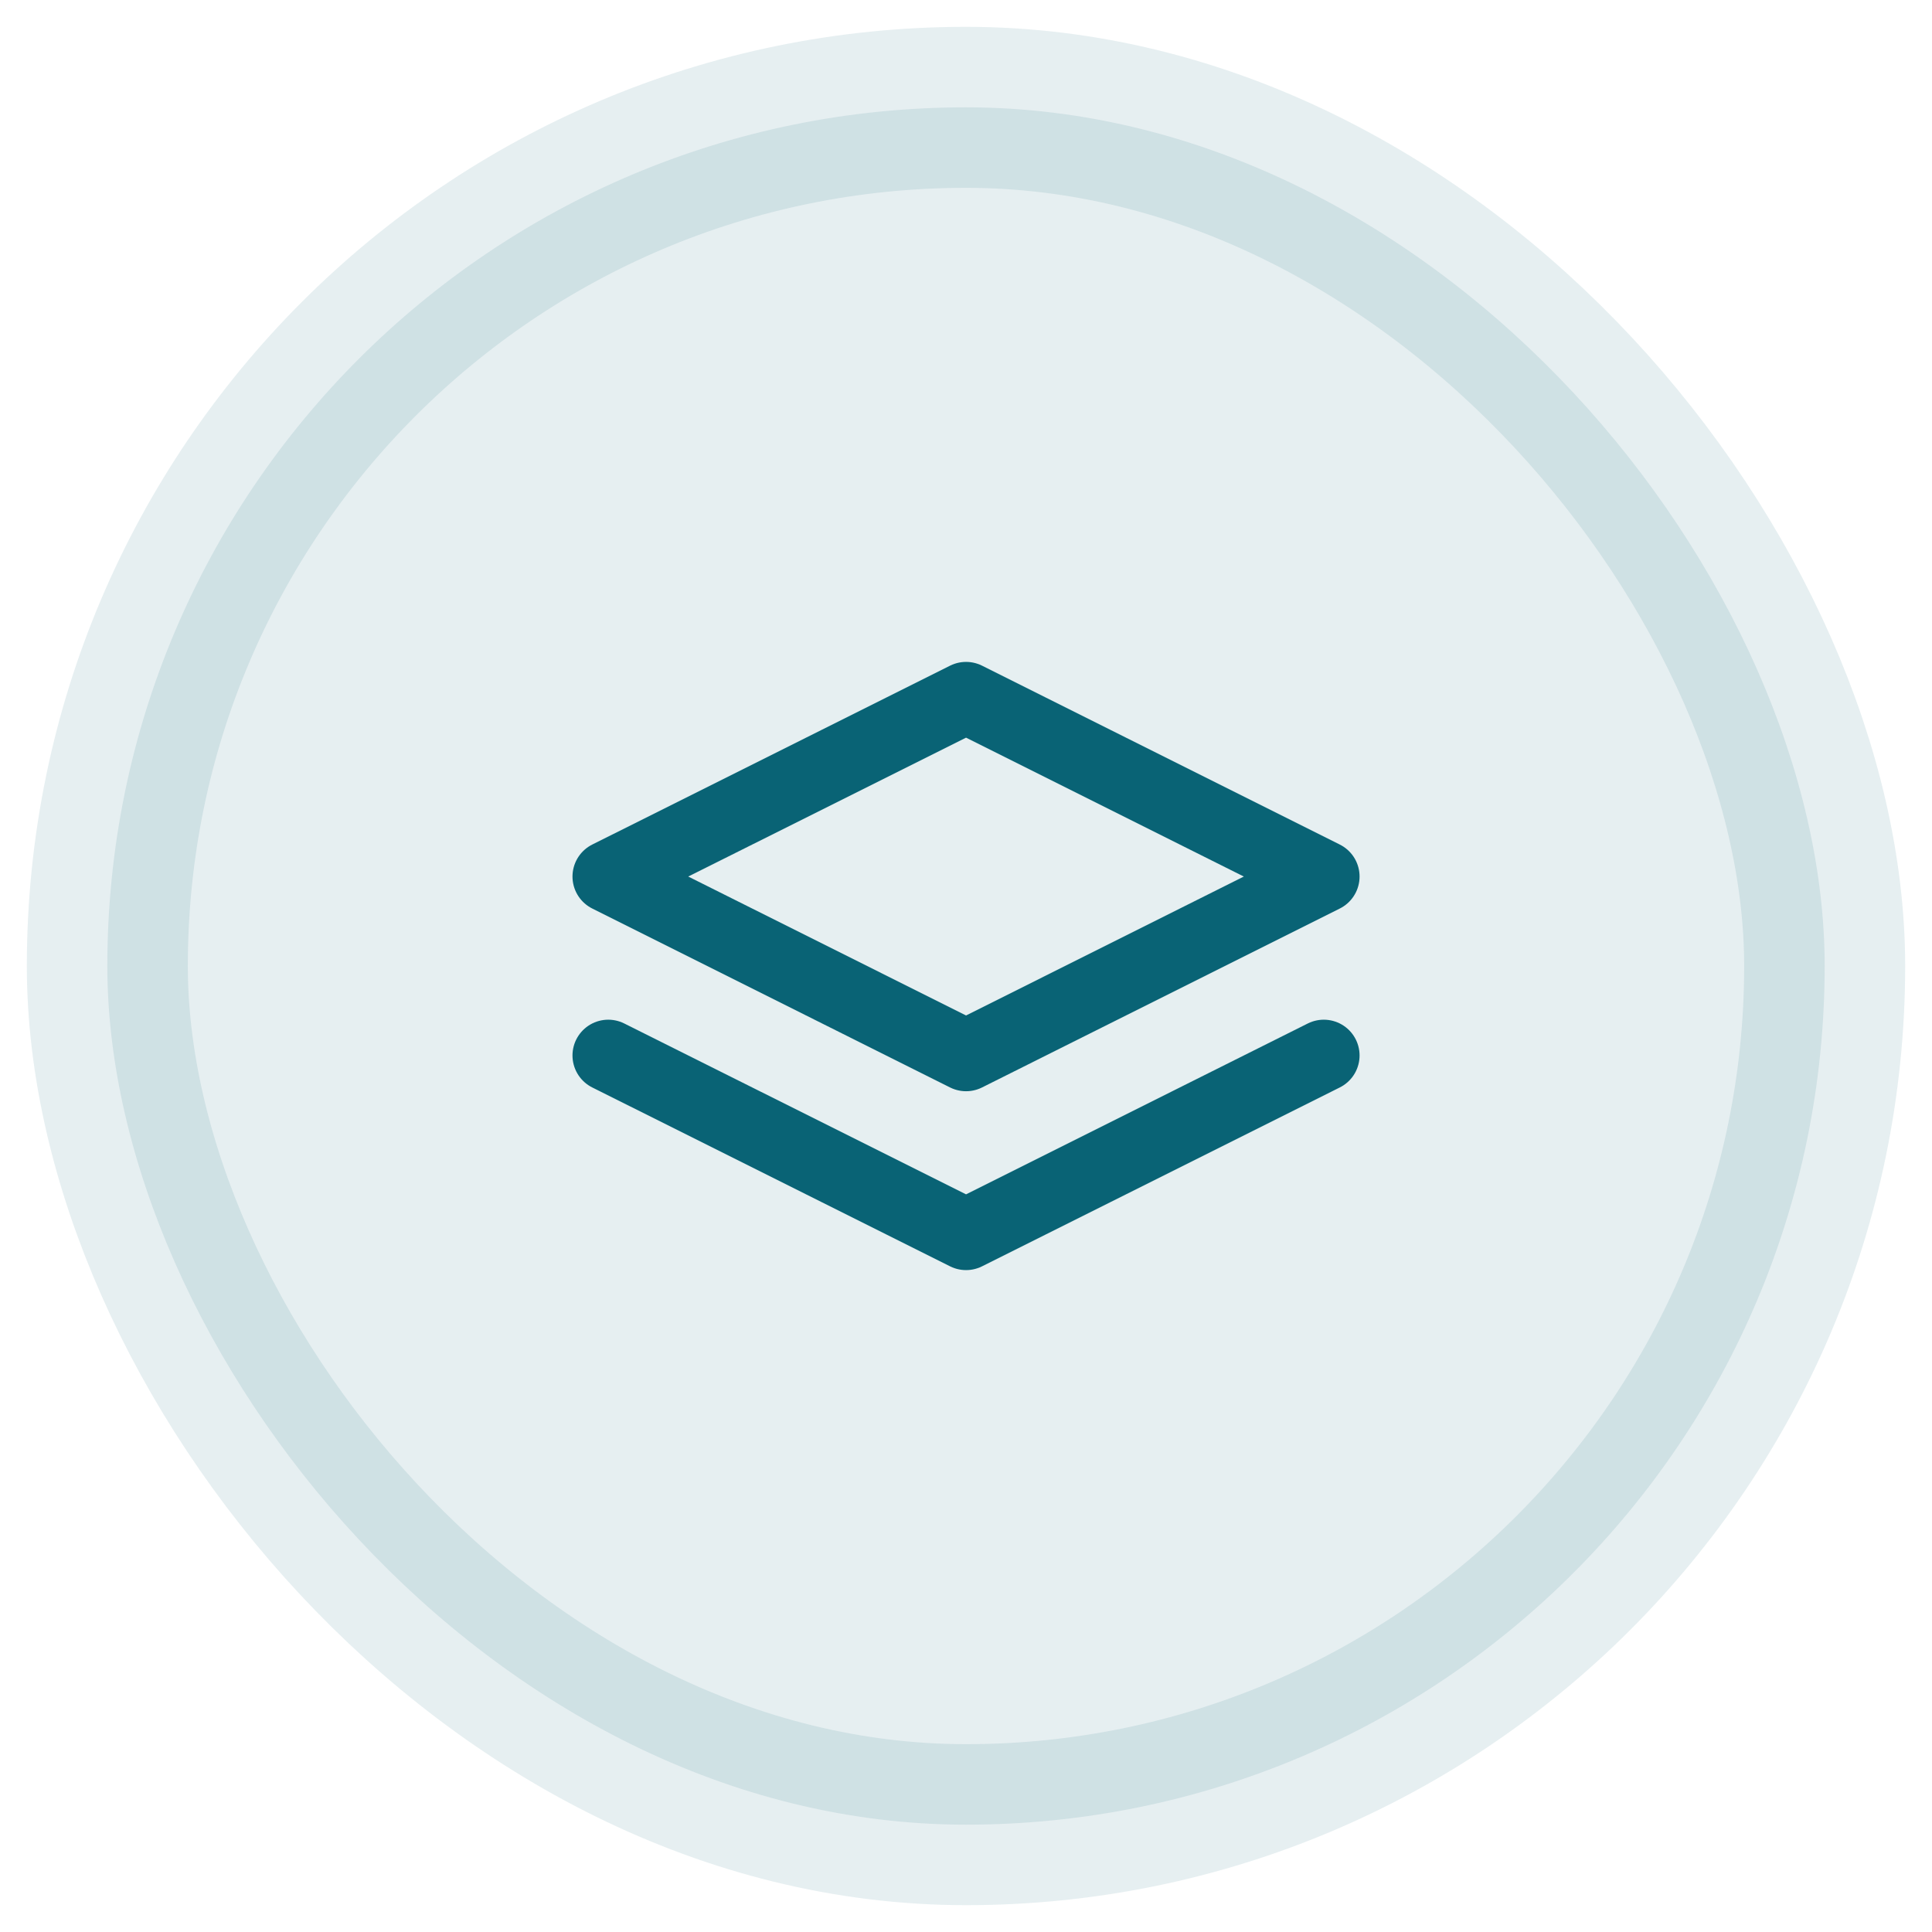
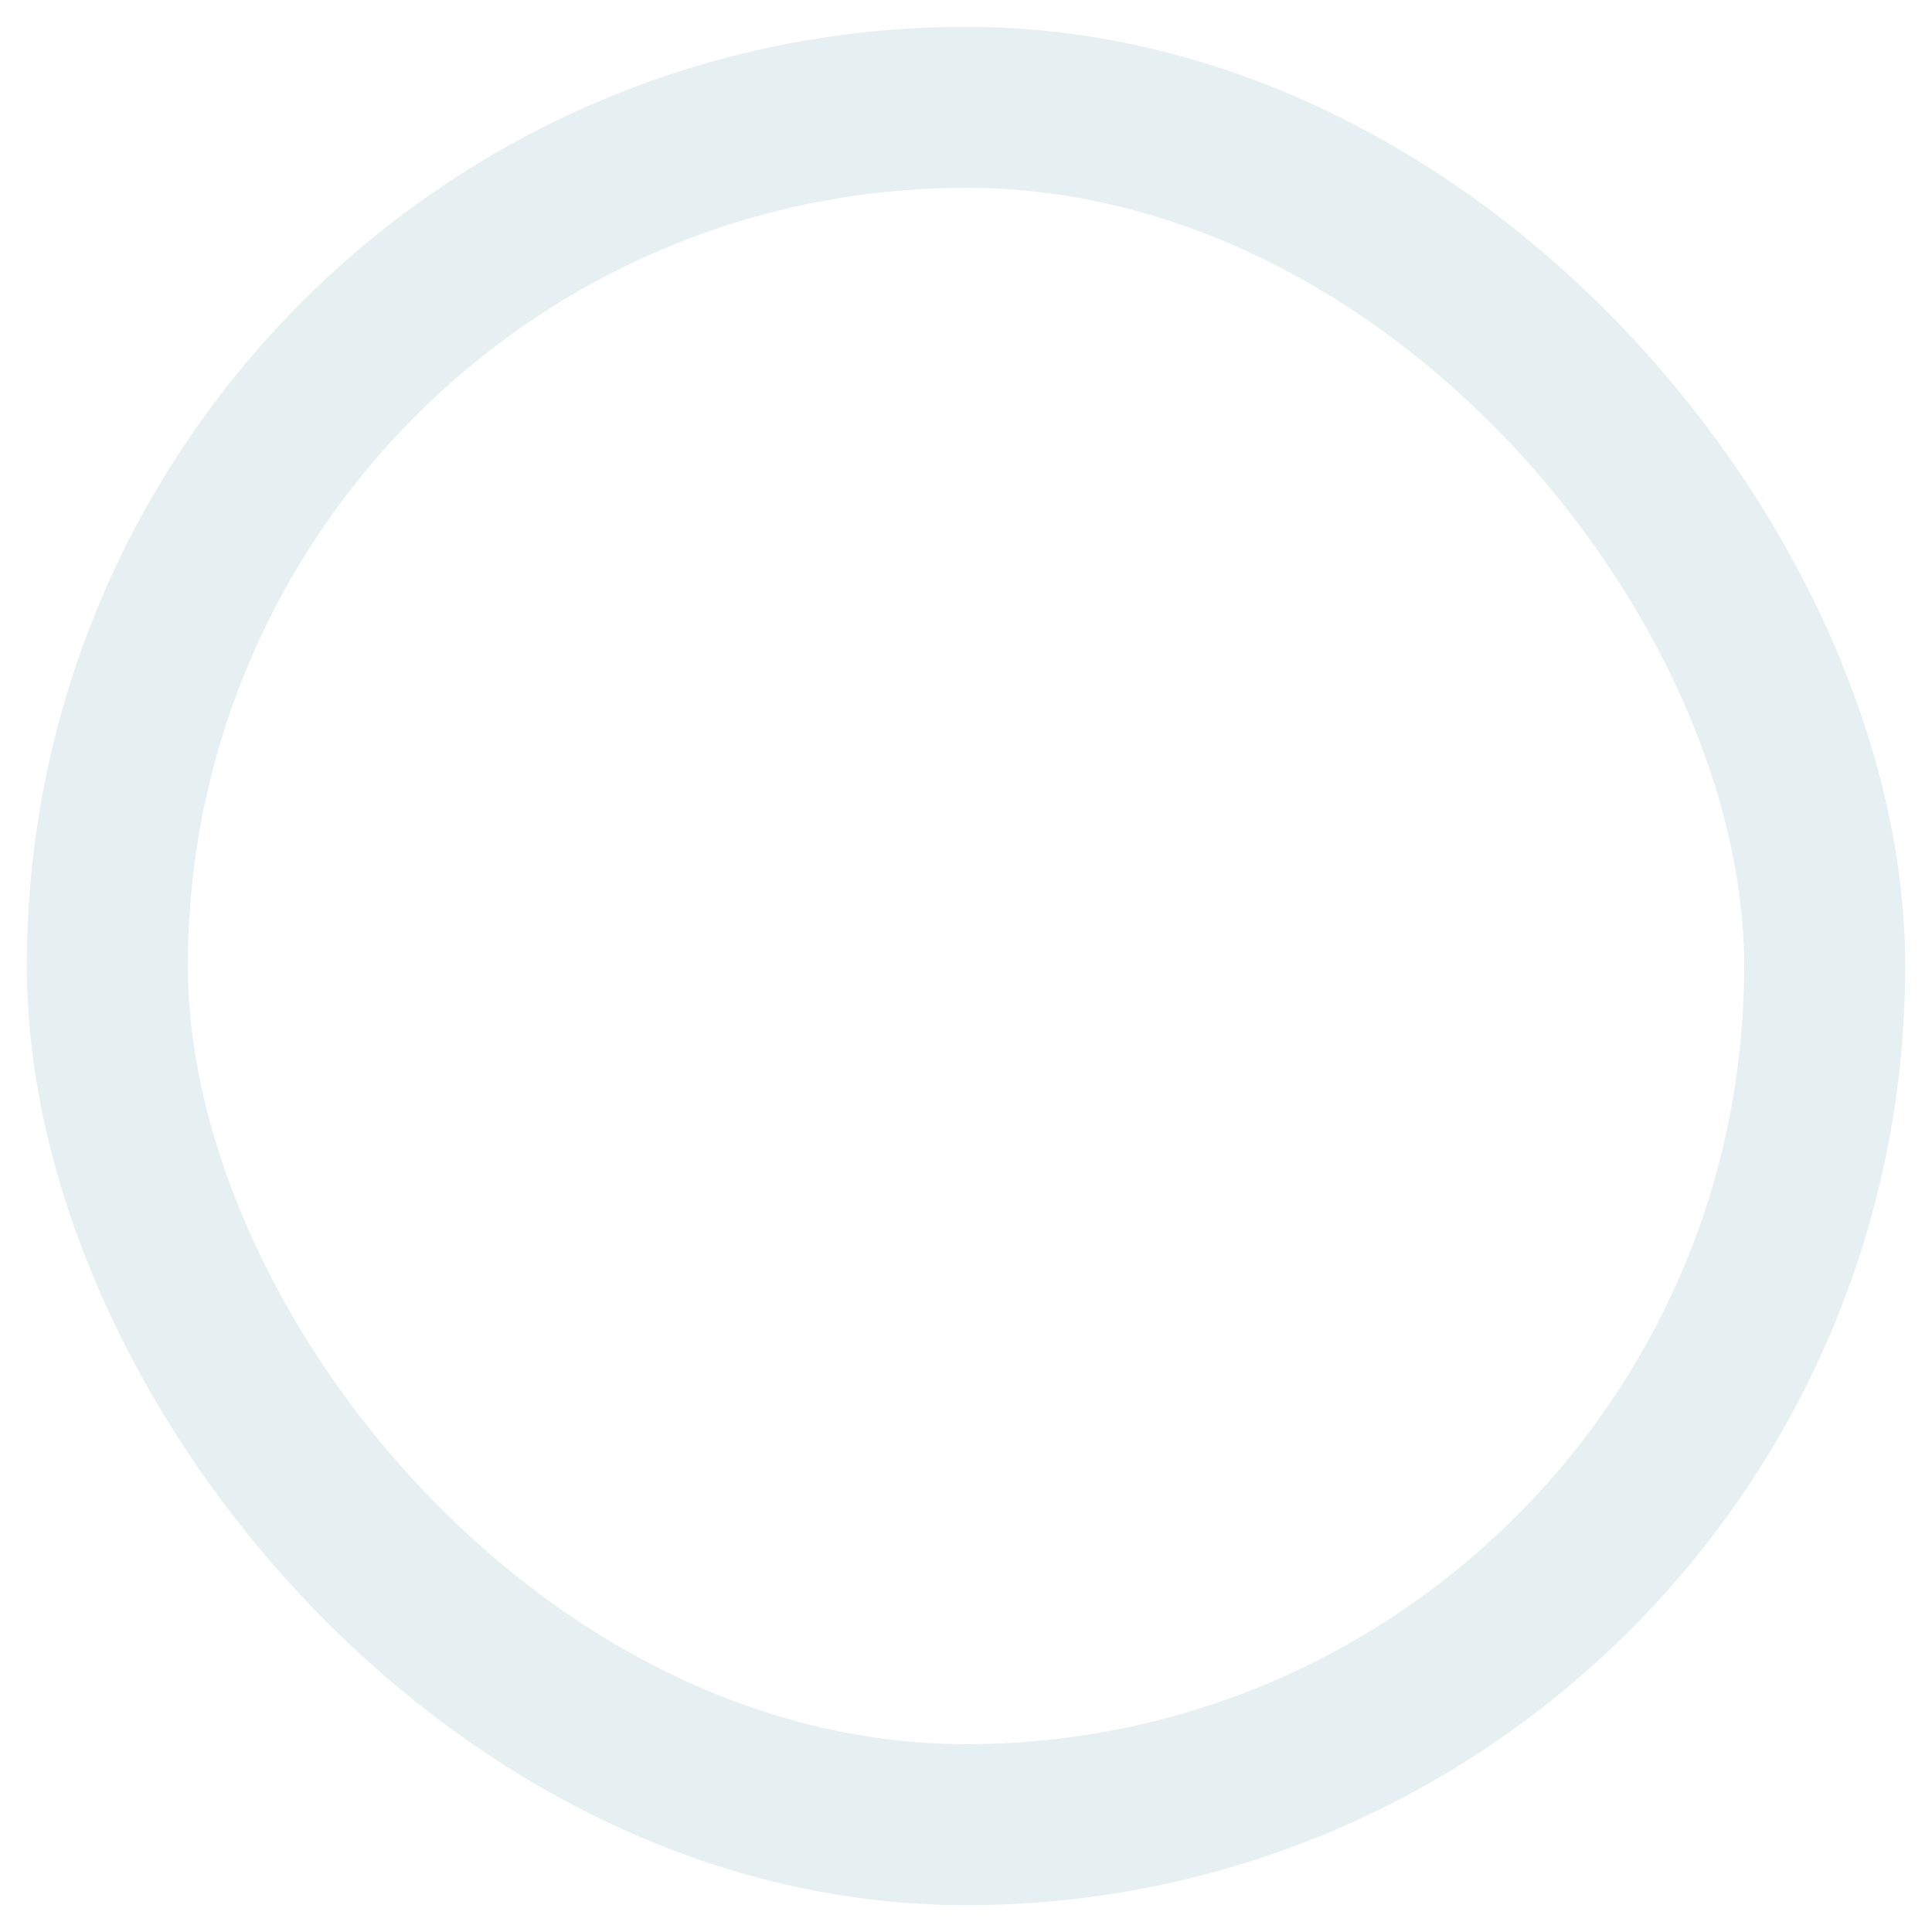
<svg xmlns="http://www.w3.org/2000/svg" width="36" height="36" fill="none">
-   <rect width="32" height="32" x="2" y="2" fill="#096375" fill-opacity=".1" rx="16" />
  <rect width="32" height="32" x="2" y="2" stroke="#096375" stroke-opacity=".1" stroke-width="3" rx="16" />
-   <path stroke="#096375" stroke-linecap="round" stroke-linejoin="round" stroke-width="1.333" d="M11.334 19.667 18.001 23l6.666-3.333M18.001 13l-6.667 3.333 6.667 3.334 6.666-3.334L18.001 13Z" />
</svg>